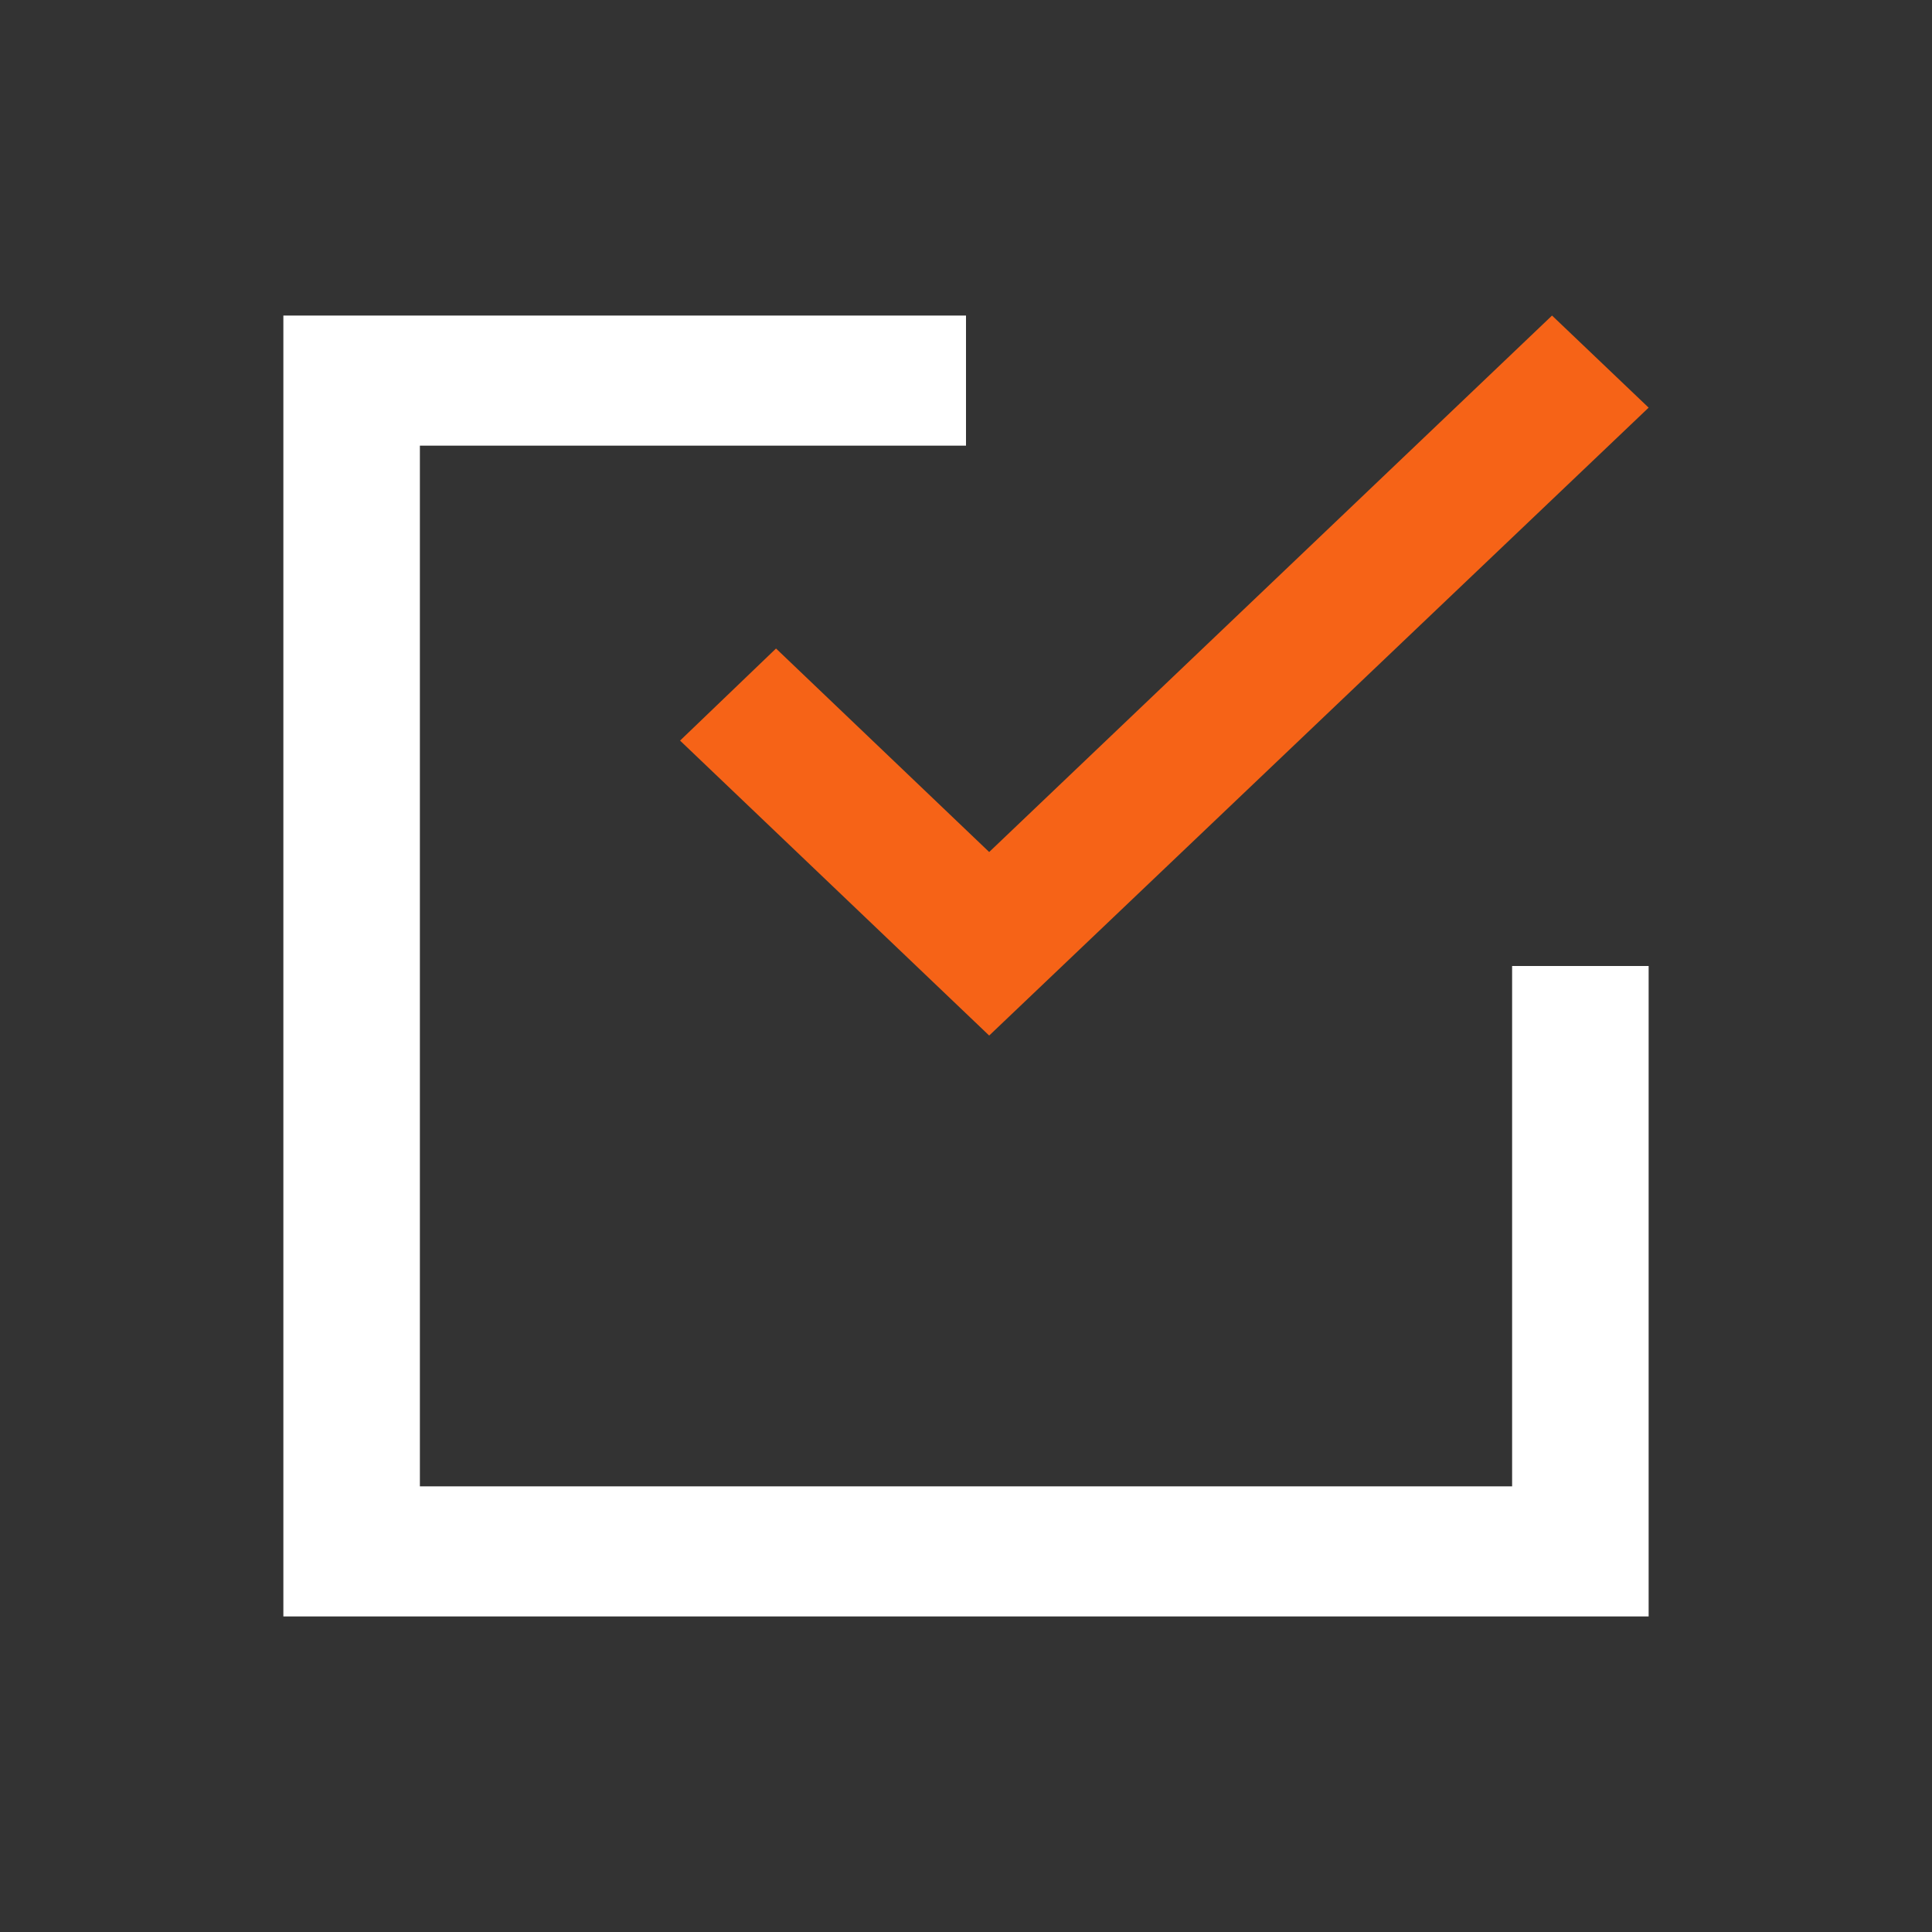
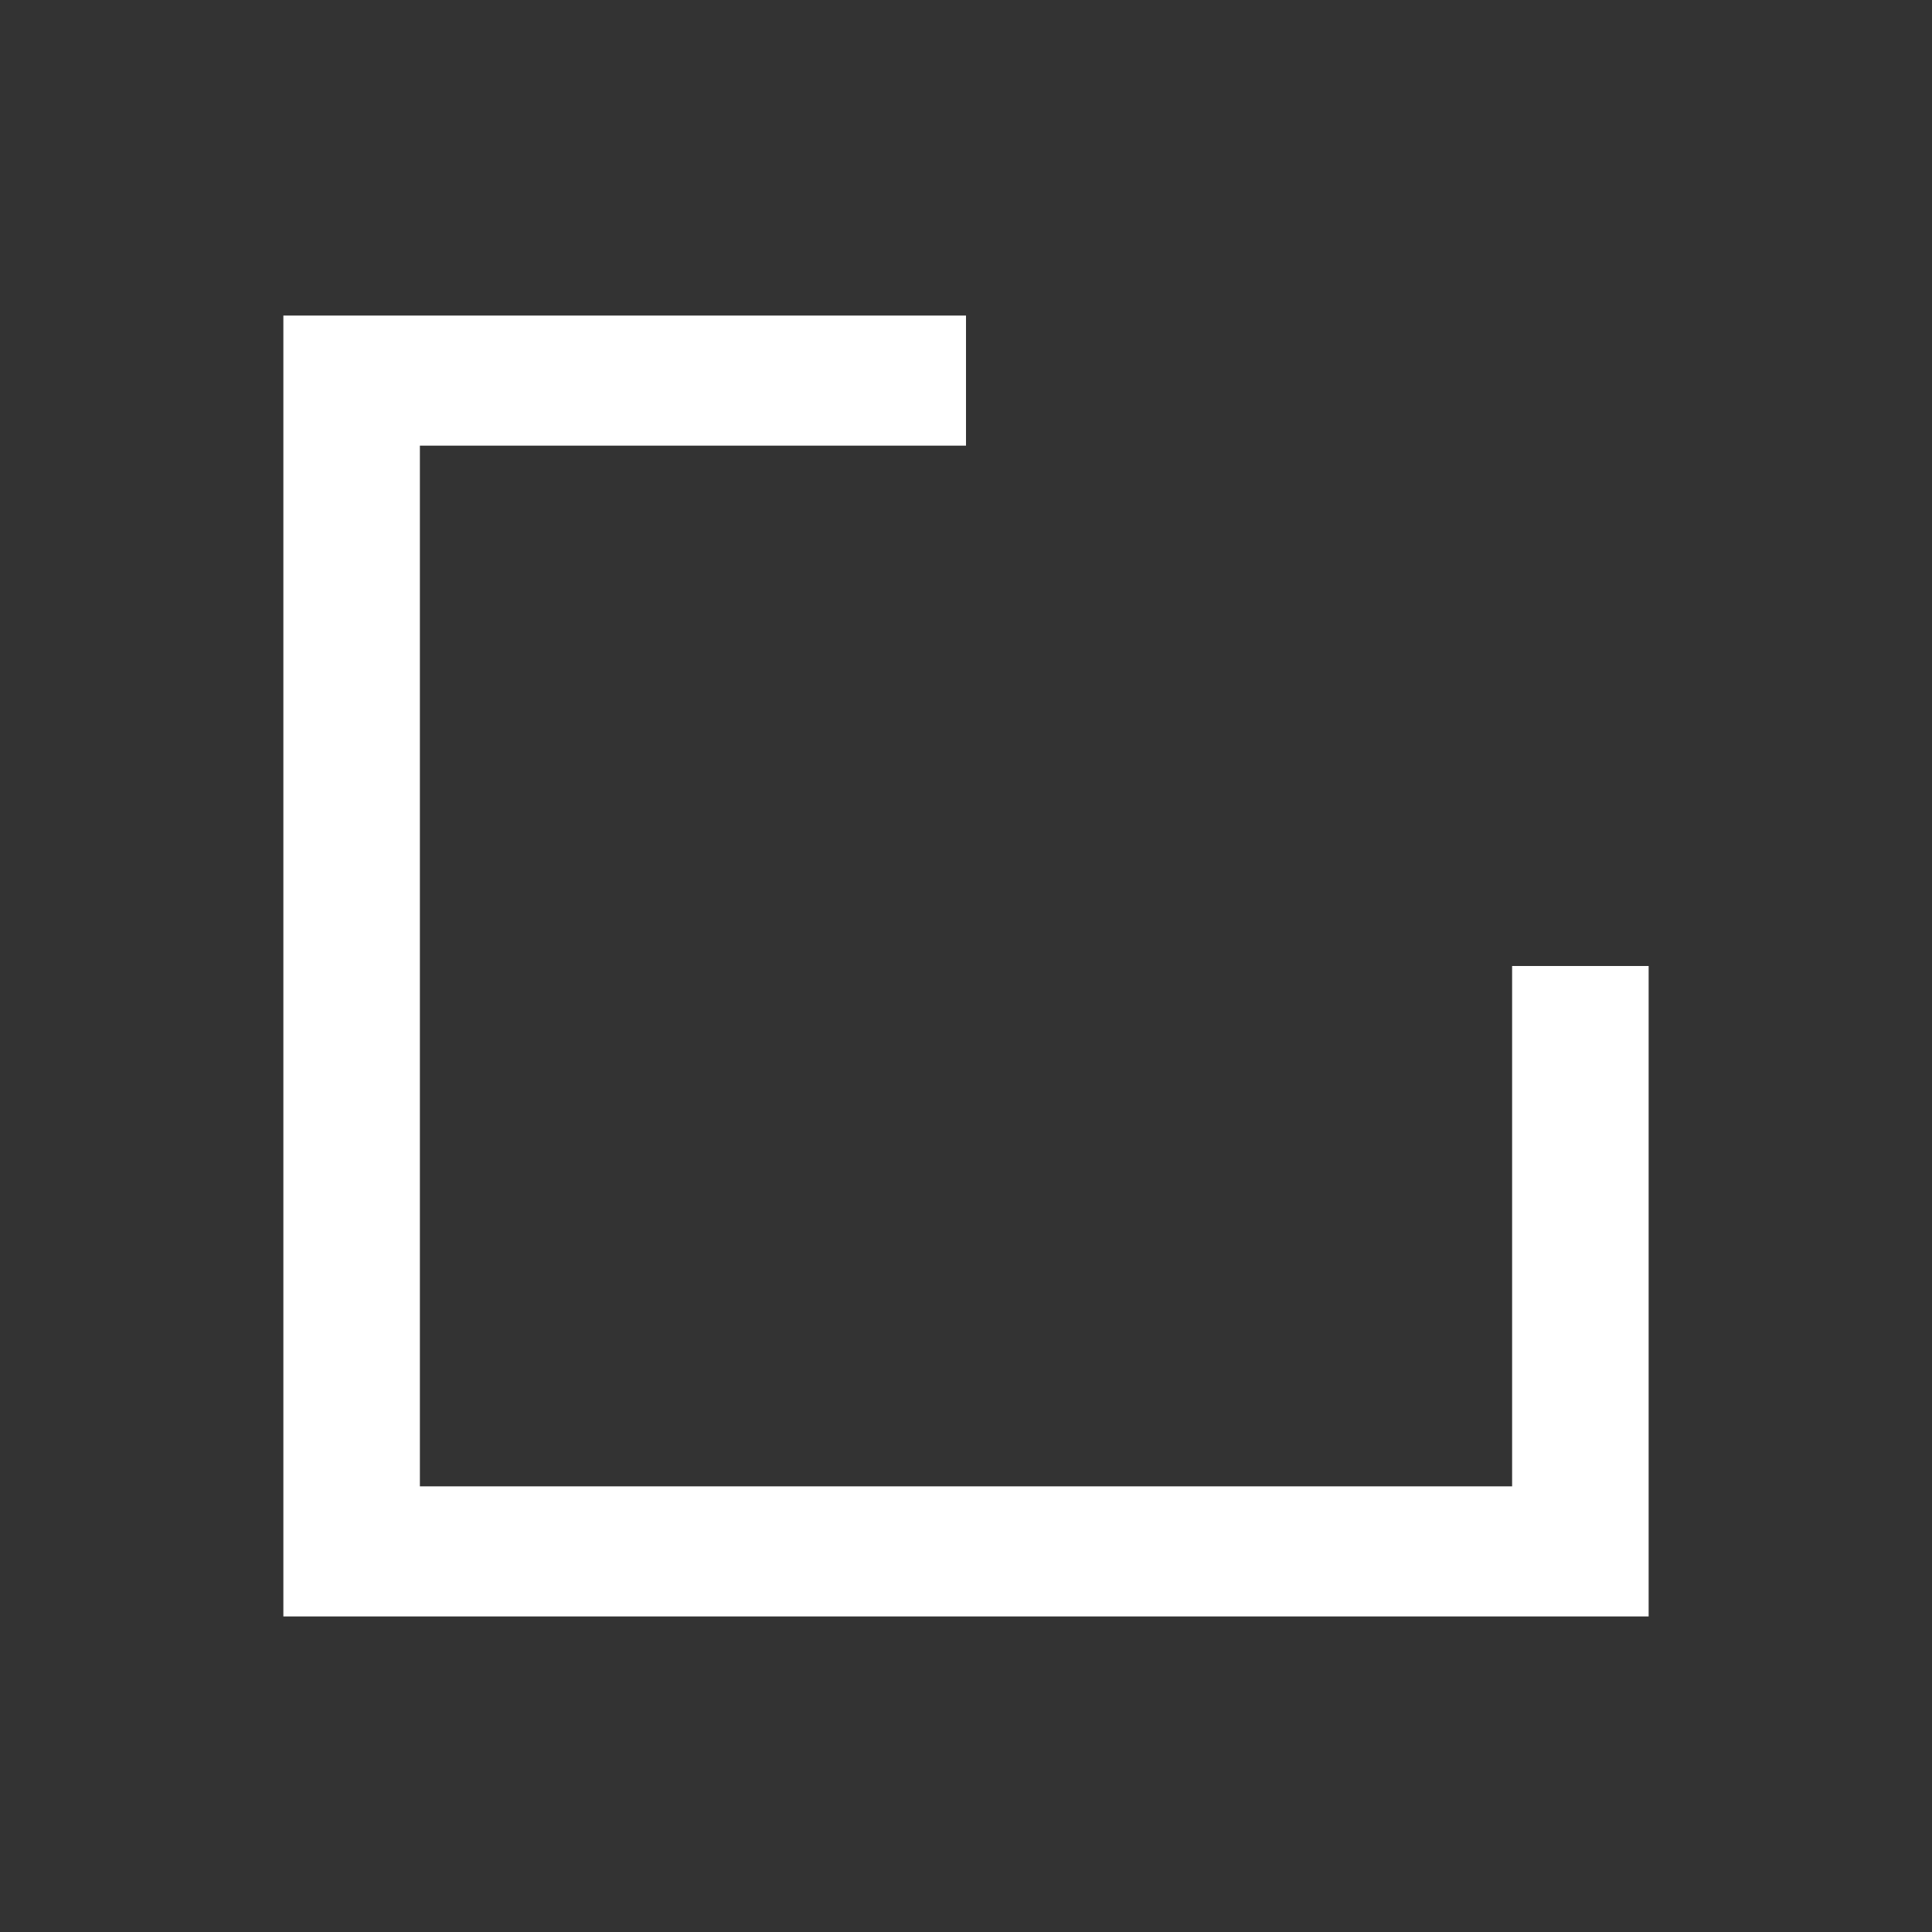
<svg xmlns="http://www.w3.org/2000/svg" version="1.1" id="Layer_1" x="0px" y="0px" viewBox="0 0 300 300" style="enable-background:new 0 0 300 300;" xml:space="preserve">
  <rect x="0" y="0" width="300" height="300" fill="#333333" stroke="none" />
  <style type="text/css">
	.st0{fill:#FFFFFF;}
	.st1{fill:#F66317;}
</style>
  <g>
    <g>
      <polygon class="st0" points="234.8,230.8 65.2,230.8 65.2,69.2 150,69.2 150,49 44,49 44,251 256,251 256,150 234.8,150   " />
    </g>
    <g>
-       <polygon class="st1" points="105.6,115 153.6,160.8 153.6,160.8 256,63.3 241,49 153.6,132.3 120.5,100.7   " />
-     </g>
+       </g>
  </g>
</svg>